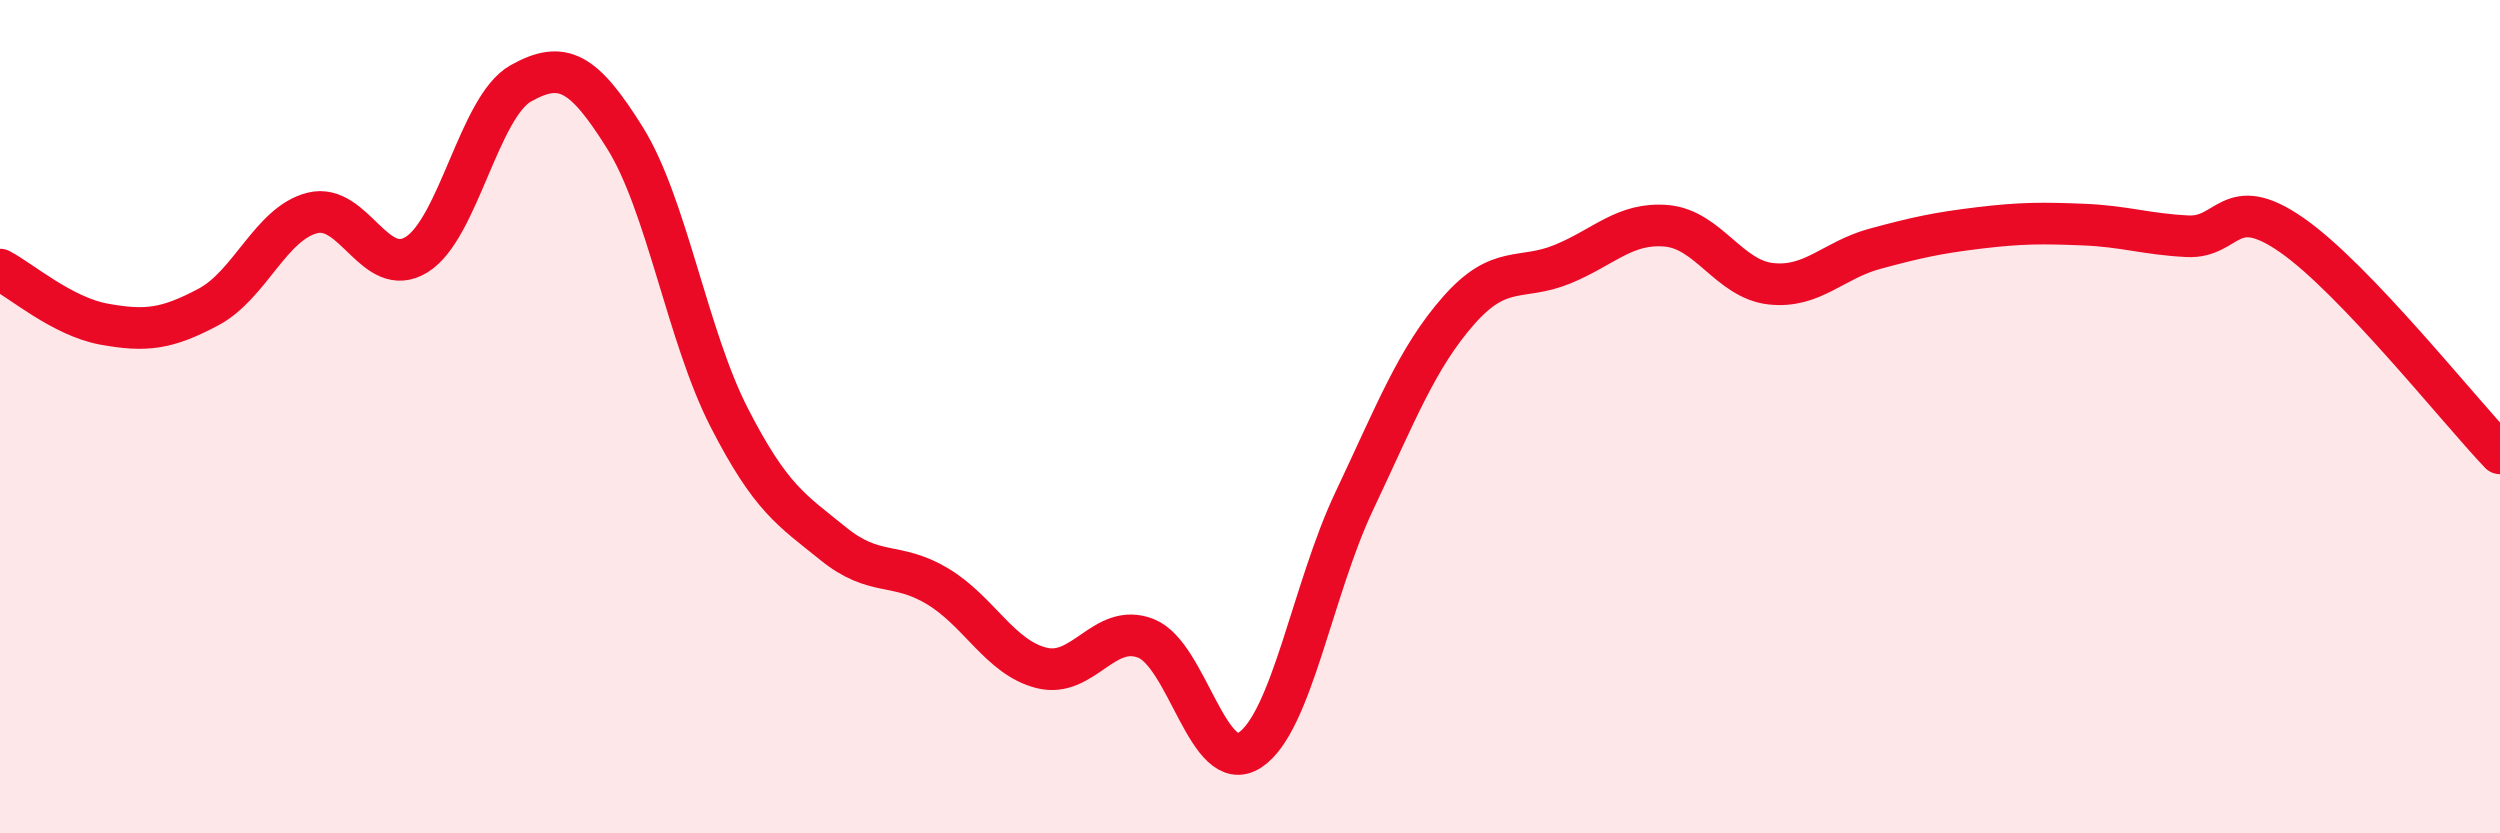
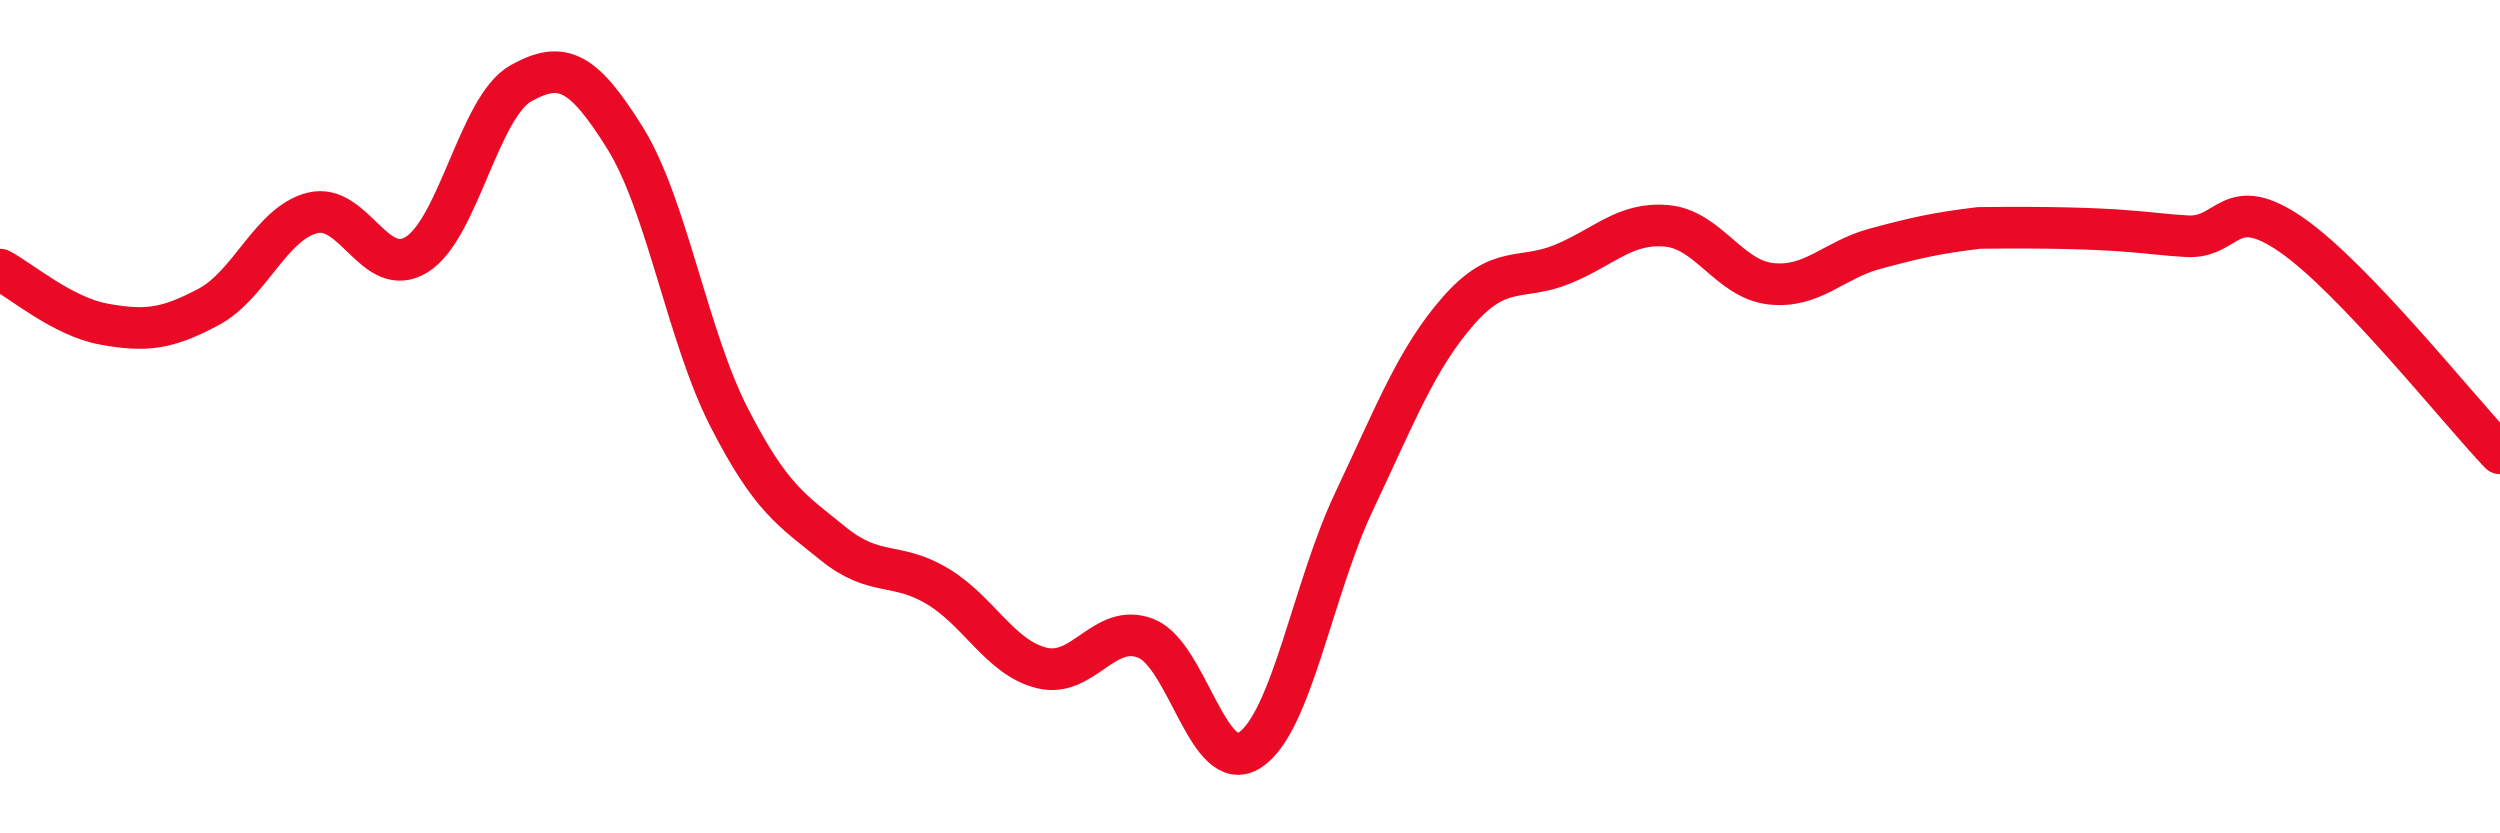
<svg xmlns="http://www.w3.org/2000/svg" width="60" height="20" viewBox="0 0 60 20">
-   <path d="M 0,6.47 C 0.5,6.73 1.5,7.6 2.5,7.78 C 3.5,7.96 4,7.9 5,7.37 C 6,6.84 6.5,5.36 7.5,5.11 C 8.5,4.86 9,6.73 10,6.11 C 11,5.49 11.5,2.56 12.5,2 C 13.5,1.44 14,1.71 15,3.31 C 16,4.91 16.5,8.07 17.5,10.02 C 18.5,11.97 19,12.24 20,13.05 C 21,13.86 21.5,13.47 22.5,14.07 C 23.5,14.67 24,15.78 25,16.03 C 26,16.28 26.5,14.93 27.5,15.32 C 28.5,15.71 29,18.66 30,18 C 31,17.34 31.5,14.14 32.5,12.03 C 33.5,9.92 34,8.6 35,7.46 C 36,6.32 36.5,6.75 37.5,6.34 C 38.5,5.93 39,5.33 40,5.42 C 41,5.51 41.5,6.7 42.5,6.81 C 43.5,6.92 44,6.24 45,5.97 C 46,5.7 46.5,5.59 47.5,5.47 C 48.5,5.35 49,5.35 50,5.39 C 51,5.43 51.5,5.62 52.5,5.67 C 53.5,5.72 53.5,4.6 55,5.64 C 56.5,6.68 59,9.83 60,10.88L60 20L0 20Z" fill="#EB0A25" opacity="0.1" stroke-linecap="round" stroke-linejoin="round" />
-   <path d="M 0,6.47 C 0.5,6.73 1.5,7.6 2.5,7.78 C 3.5,7.96 4,7.9 5,7.37 C 6,6.84 6.5,5.36 7.5,5.11 C 8.5,4.86 9,6.73 10,6.11 C 11,5.49 11.5,2.56 12.5,2 C 13.5,1.44 14,1.71 15,3.31 C 16,4.91 16.5,8.07 17.5,10.02 C 18.5,11.97 19,12.24 20,13.05 C 21,13.86 21.5,13.47 22.5,14.07 C 23.5,14.67 24,15.78 25,16.03 C 26,16.28 26.5,14.93 27.5,15.32 C 28.5,15.71 29,18.66 30,18 C 31,17.34 31.5,14.14 32.5,12.03 C 33.5,9.92 34,8.6 35,7.46 C 36,6.32 36.5,6.75 37.5,6.34 C 38.5,5.93 39,5.33 40,5.42 C 41,5.51 41.5,6.7 42.5,6.81 C 43.5,6.92 44,6.24 45,5.97 C 46,5.7 46.5,5.59 47.5,5.47 C 48.5,5.35 49,5.35 50,5.39 C 51,5.43 51.5,5.62 52.5,5.67 C 53.5,5.72 53.5,4.6 55,5.64 C 56.5,6.68 59,9.83 60,10.88" stroke="#EB0A25" stroke-width="1" fill="none" stroke-linecap="round" stroke-linejoin="round" />
+   <path d="M 0,6.47 C 0.5,6.73 1.5,7.6 2.5,7.78 C 3.5,7.96 4,7.9 5,7.37 C 6,6.84 6.5,5.36 7.5,5.11 C 8.5,4.86 9,6.73 10,6.11 C 11,5.49 11.5,2.56 12.5,2 C 13.5,1.44 14,1.71 15,3.31 C 16,4.91 16.5,8.07 17.5,10.02 C 18.5,11.97 19,12.24 20,13.05 C 21,13.86 21.5,13.47 22.5,14.07 C 23.5,14.67 24,15.78 25,16.03 C 26,16.28 26.5,14.93 27.5,15.32 C 28.5,15.71 29,18.66 30,18 C 31,17.34 31.5,14.14 32.5,12.03 C 33.5,9.92 34,8.6 35,7.46 C 36,6.32 36.5,6.75 37.5,6.34 C 38.5,5.93 39,5.33 40,5.42 C 41,5.51 41.5,6.7 42.5,6.81 C 43.5,6.92 44,6.24 45,5.97 C 46,5.7 46.5,5.59 47.5,5.47 C 51,5.43 51.5,5.62 52.5,5.67 C 53.5,5.72 53.5,4.6 55,5.64 C 56.5,6.68 59,9.83 60,10.88" stroke="#EB0A25" stroke-width="1" fill="none" stroke-linecap="round" stroke-linejoin="round" />
</svg>